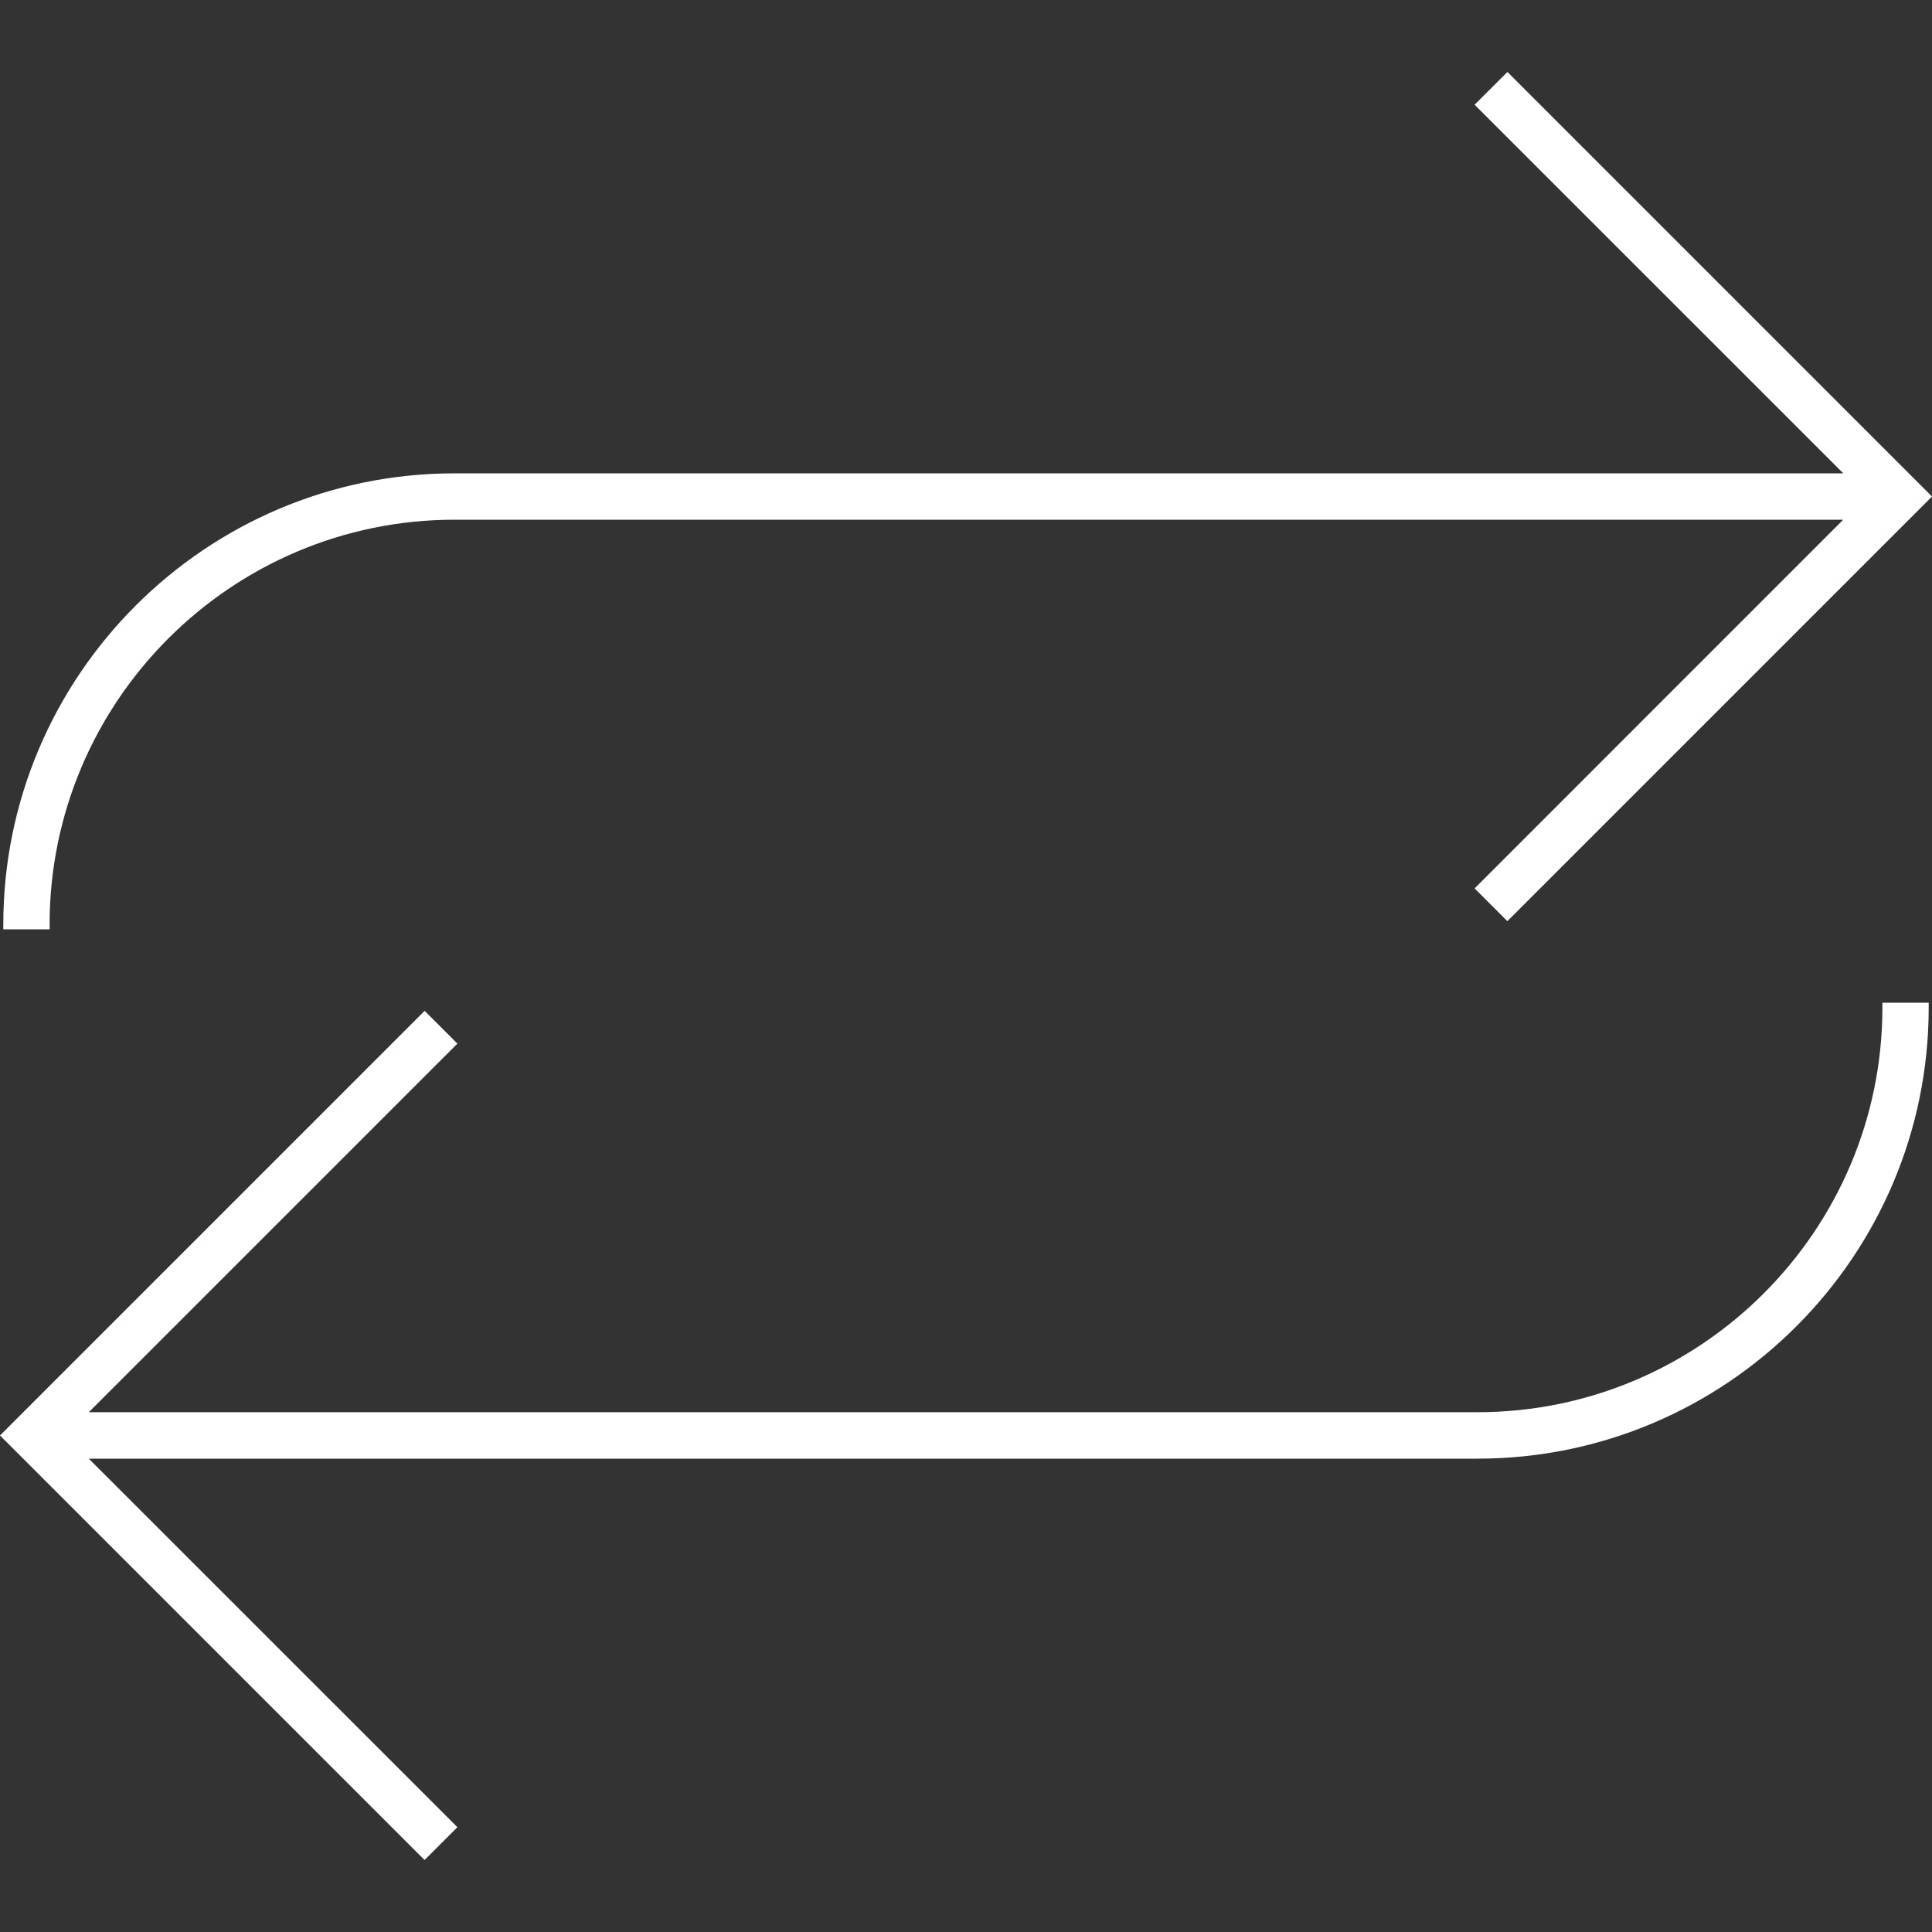
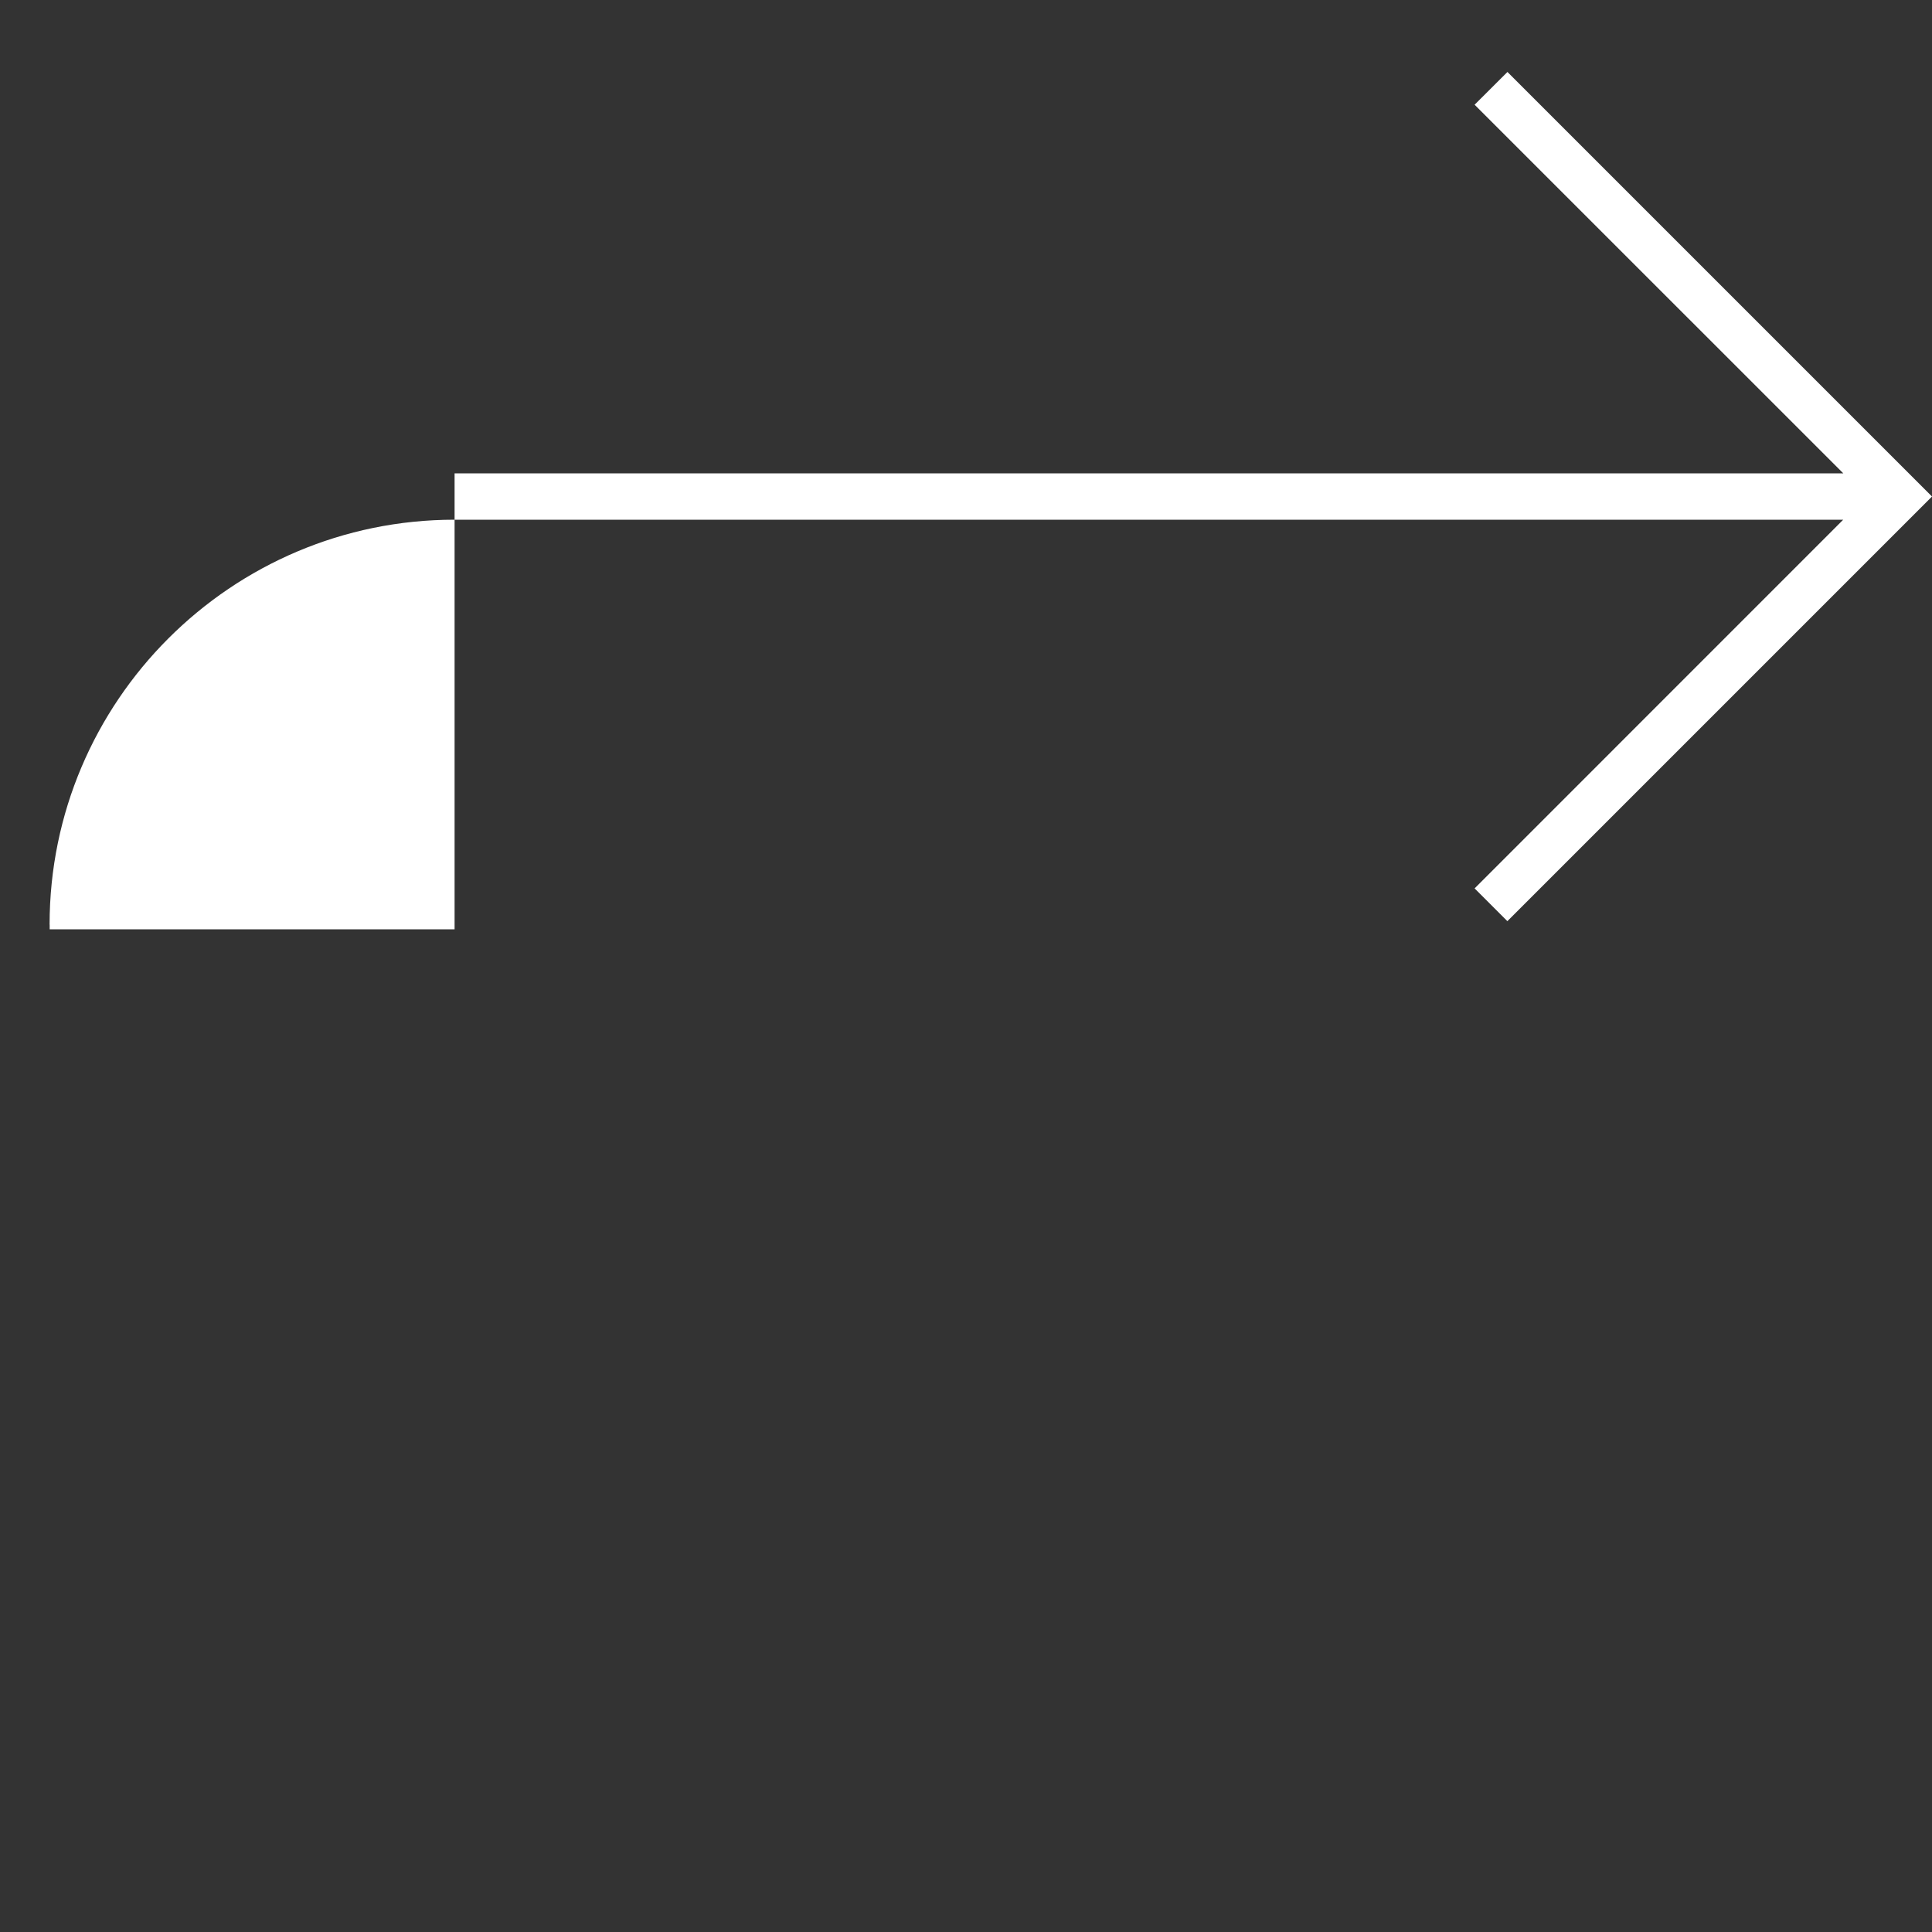
<svg xmlns="http://www.w3.org/2000/svg" width="24" height="24" viewBox="0 0 24 24" fill="none">
  <rect x="0" y="0" width="24" height="24" fill="#333333" stroke="none" />
  <g clip-path="url(#clip0_2_88)">
-     <path d="M0.616 11.486C0.616 8.713 2.873 6.456 5.647 6.456H22.897L18.318 11.036L18.725 11.443L24 6.168L18.726 0.894L18.318 1.301L22.898 5.88H5.647C2.555 5.88 0.041 8.395 0.041 11.486V11.544H0.617V11.486H0.616Z" fill="white" />
-     <path d="M23.384 12.514C23.384 15.287 21.127 17.543 18.353 17.543H1.103L5.682 12.964L5.275 12.557L0 17.832L5.274 23.106L5.682 22.698L1.103 18.12H18.353C21.445 18.12 23.959 15.604 23.959 12.514V12.456H23.384V12.514Z" fill="white" />
+     <path d="M0.616 11.486C0.616 8.713 2.873 6.456 5.647 6.456H22.897L18.318 11.036L18.725 11.443L24 6.168L18.726 0.894L18.318 1.301L22.898 5.88H5.647V11.544H0.617V11.486H0.616Z" fill="white" />
  </g>
  <defs>
    <clipPath id="clip0_2_88">
      <rect width="24" height="24" fill="white" />
    </clipPath>
  </defs>
</svg>